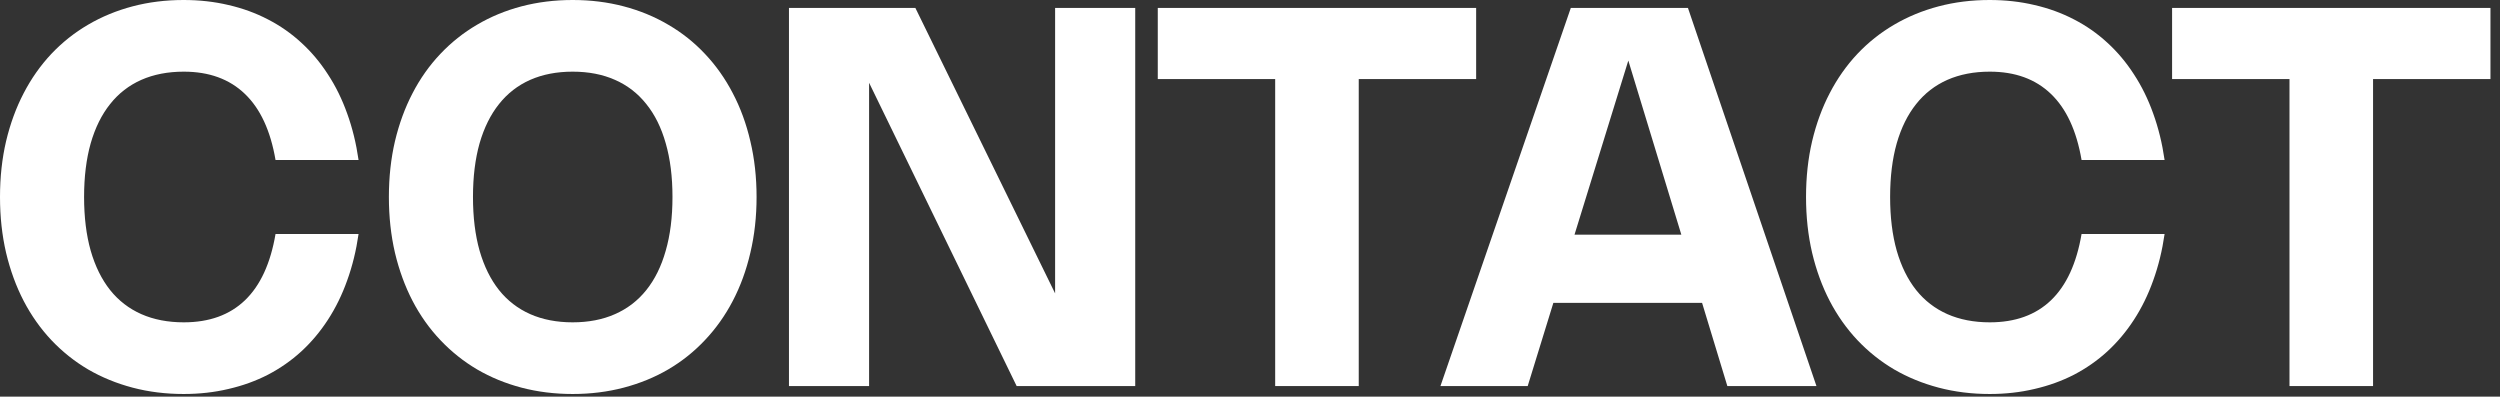
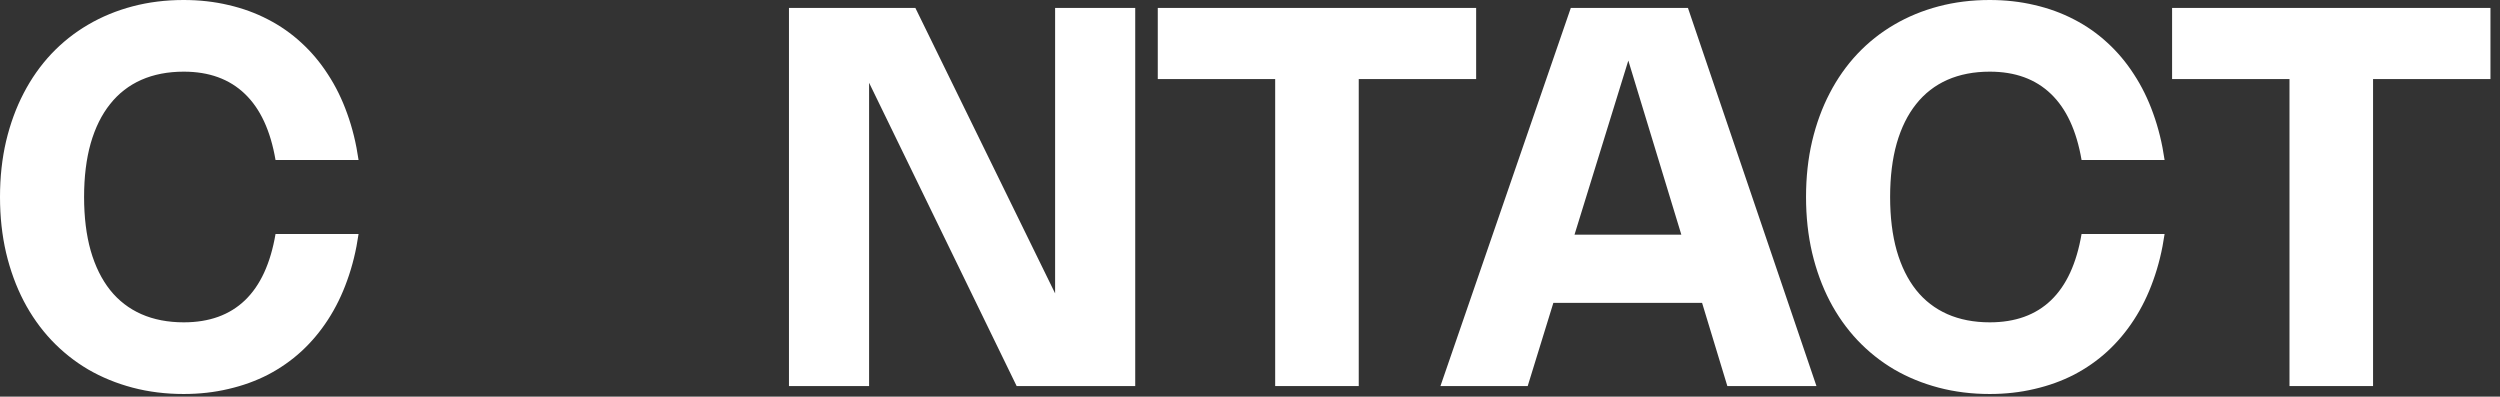
<svg xmlns="http://www.w3.org/2000/svg" fill="none" height="100%" overflow="visible" preserveAspectRatio="none" style="display: block;" viewBox="0 0 208 33" width="100%">
  <rect x="0" y="0" width="208" height="33" fill="#333333" stroke="none" />
  <g id="CONTACT">
    <path d="M6.996 16.39C6.996 18.069 7.179 19.558 7.546 20.856C7.92 22.154 8.459 23.247 9.163 24.134C9.867 25.014 10.732 25.681 11.759 26.136C12.793 26.591 13.97 26.818 15.29 26.818C17.409 26.818 19.107 26.206 20.383 24.981C21.659 23.756 22.506 21.919 22.924 19.47H29.832C29.634 20.849 29.319 22.136 28.886 23.331C28.461 24.526 27.925 25.619 27.28 26.609C26.642 27.592 25.905 28.468 25.069 29.238C24.233 30.001 23.309 30.646 22.297 31.174C21.285 31.695 20.189 32.091 19.008 32.362C17.835 32.641 16.592 32.78 15.279 32.78C13.783 32.78 12.368 32.604 11.033 32.252C9.698 31.9 8.463 31.394 7.326 30.734C6.197 30.067 5.177 29.253 4.268 28.292C3.366 27.331 2.6 26.246 1.969 25.036C1.338 23.819 0.851 22.484 0.506 21.032C0.169 19.58 0 18.033 0 16.39C0 14.74 0.169 13.193 0.506 11.748C0.851 10.296 1.338 8.965 1.969 7.755C2.6 6.538 3.366 5.449 4.268 4.488C5.177 3.527 6.197 2.717 7.326 2.057C8.463 1.39 9.698 0.88 11.033 0.528C12.368 0.176 13.783 0 15.279 0C16.592 0 17.835 0.139 19.008 0.418C20.189 0.689 21.285 1.089 22.297 1.617C23.309 2.138 24.233 2.783 25.069 3.553C25.905 4.316 26.642 5.192 27.28 6.182C27.925 7.165 28.461 8.254 28.886 9.449C29.319 10.644 29.634 11.931 29.832 13.31H22.924C22.506 10.868 21.655 9.035 20.372 7.81C19.089 6.578 17.395 5.962 15.29 5.962C13.97 5.962 12.793 6.189 11.759 6.644C10.732 7.099 9.867 7.77 9.163 8.657C8.459 9.537 7.92 10.626 7.546 11.924C7.179 13.222 6.996 14.711 6.996 16.39Z" fill="white" />
-     <path d="M32.355 16.39C32.355 14.74 32.524 13.193 32.861 11.748C33.206 10.296 33.694 8.965 34.325 7.755C34.955 6.538 35.725 5.449 36.635 4.488C37.544 3.527 38.563 2.717 39.693 2.057C40.822 1.39 42.054 0.88 43.389 0.528C44.73 0.176 46.15 0 47.645 0C49.142 0 50.557 0.176 51.892 0.528C53.233 0.88 54.469 1.39 55.599 2.057C56.735 2.717 57.755 3.527 58.657 4.488C59.566 5.449 60.336 6.538 60.967 7.755C61.605 8.965 62.092 10.296 62.429 11.748C62.774 13.2 62.947 14.747 62.947 16.39C62.947 18.033 62.774 19.58 62.429 21.032C62.092 22.484 61.605 23.819 60.967 25.036C60.336 26.246 59.566 27.331 58.657 28.292C57.755 29.253 56.735 30.067 55.599 30.734C54.469 31.394 53.233 31.9 51.892 32.252C50.557 32.604 49.142 32.78 47.645 32.78C46.15 32.78 44.73 32.604 43.389 32.252C42.054 31.9 40.822 31.394 39.693 30.734C38.563 30.067 37.544 29.253 36.635 28.292C35.725 27.331 34.955 26.246 34.325 25.036C33.694 23.819 33.206 22.484 32.861 21.032C32.524 19.58 32.355 18.033 32.355 16.39ZM39.352 16.39C39.352 18.069 39.535 19.558 39.901 20.856C40.276 22.154 40.815 23.247 41.519 24.134C42.222 25.014 43.088 25.681 44.114 26.136C45.148 26.591 46.325 26.818 47.645 26.818C48.965 26.818 50.139 26.591 51.166 26.136C52.2 25.681 53.069 25.014 53.773 24.134C54.484 23.247 55.023 22.154 55.389 20.856C55.764 19.558 55.95 18.069 55.95 16.39C55.95 14.711 55.764 13.222 55.389 11.924C55.023 10.626 54.484 9.537 53.773 8.657C53.069 7.77 52.2 7.099 51.166 6.644C50.139 6.189 48.965 5.962 47.645 5.962C46.325 5.962 45.148 6.189 44.114 6.644C43.088 7.099 42.222 7.77 41.519 8.657C40.815 9.537 40.276 10.626 39.901 11.924C39.535 13.222 39.352 14.711 39.352 16.39Z" fill="white" />
    <path d="M94.451 32.12H84.585L72.308 6.886V32.12H65.642V0.66H76.159L87.785 24.409V0.66H94.451V32.12Z" fill="white" />
    <path d="M122.815 6.578H113.047V32.12H106.095V6.578H96.327V0.66H122.815V6.578Z" fill="white" />
    <path d="M119.845 32.12L130.691 0.66H140.437L151.129 32.12H143.715L141.614 25.201H129.239L127.105 32.12H119.845ZM139.887 19.525L135.476 5.038L130.999 19.525H139.887Z" fill="white" />
    <path d="M157.258 16.39C157.258 18.069 157.441 19.558 157.808 20.856C158.182 22.154 158.721 23.247 159.425 24.134C160.129 25.014 160.994 25.681 162.021 26.136C163.055 26.591 164.232 26.818 165.552 26.818C167.671 26.818 169.369 26.206 170.645 24.981C171.921 23.756 172.768 21.919 173.186 19.47H180.094C179.896 20.849 179.58 22.136 179.148 23.331C178.722 24.526 178.187 25.619 177.542 26.609C176.904 27.592 176.167 28.468 175.331 29.238C174.495 30.001 173.571 30.646 172.559 31.174C171.547 31.695 170.45 32.091 169.27 32.362C168.096 32.641 166.853 32.78 165.541 32.78C164.045 32.78 162.629 32.604 161.295 32.252C159.96 31.9 158.724 31.394 157.588 30.734C156.458 30.067 155.439 29.253 154.53 28.292C153.628 27.331 152.861 26.246 152.231 25.036C151.6 23.819 151.112 22.484 150.768 21.032C150.43 19.58 150.262 18.033 150.262 16.39C150.262 14.74 150.43 13.193 150.768 11.748C151.112 10.296 151.6 8.965 152.231 7.755C152.861 6.538 153.628 5.449 154.53 4.488C155.439 3.527 156.458 2.717 157.588 2.057C158.724 1.39 159.96 0.88 161.295 0.528C162.629 0.176 164.045 0 165.541 0C166.853 0 168.096 0.139 169.27 0.418C170.45 0.689 171.547 1.089 172.559 1.617C173.571 2.138 174.495 2.783 175.331 3.553C176.167 4.316 176.904 5.192 177.542 6.182C178.187 7.165 178.722 8.254 179.148 9.449C179.58 10.644 179.896 11.931 180.094 13.31H173.186C172.768 10.868 171.917 9.035 170.634 7.81C169.35 6.578 167.656 5.962 165.552 5.962C164.232 5.962 163.055 6.189 162.021 6.644C160.994 7.099 160.129 7.77 159.425 8.657C158.721 9.537 158.182 10.626 157.808 11.924C157.441 13.222 157.258 14.711 157.258 16.39Z" fill="white" />
    <path d="M207.206 6.578H197.438V32.12H190.486V6.578H180.718V0.66H207.206V6.578Z" fill="white" />
  </g>
</svg>